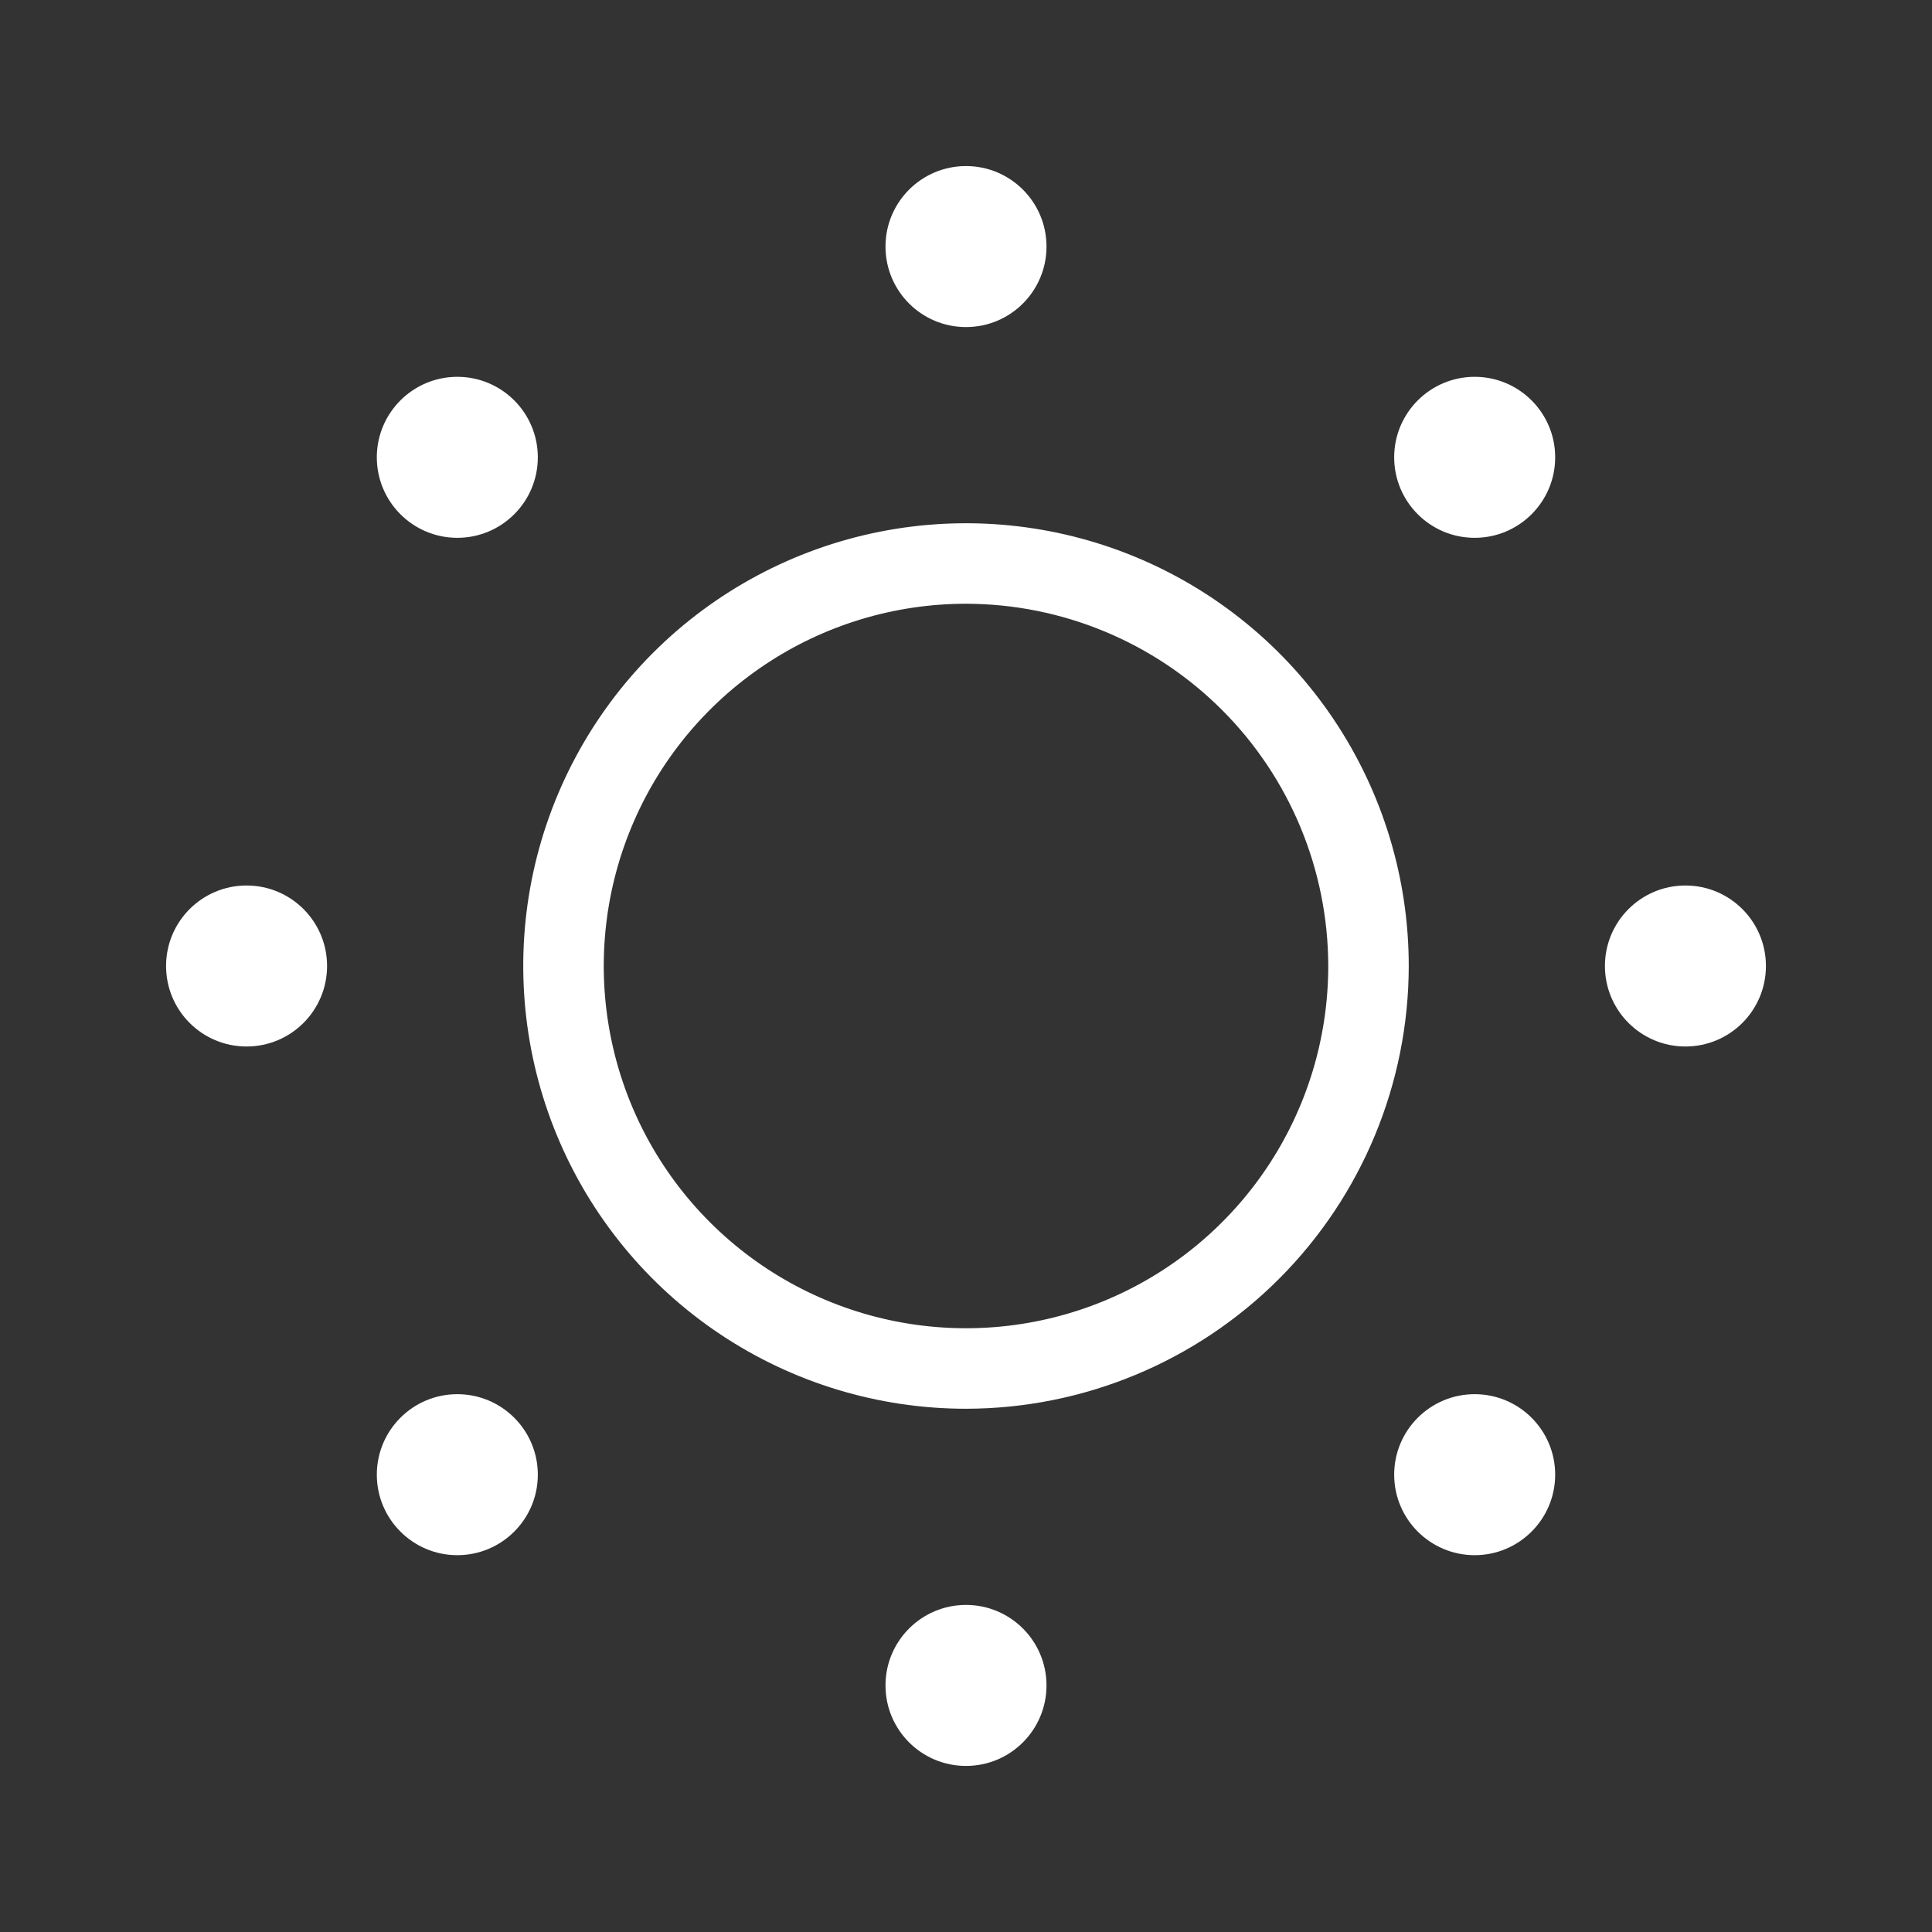
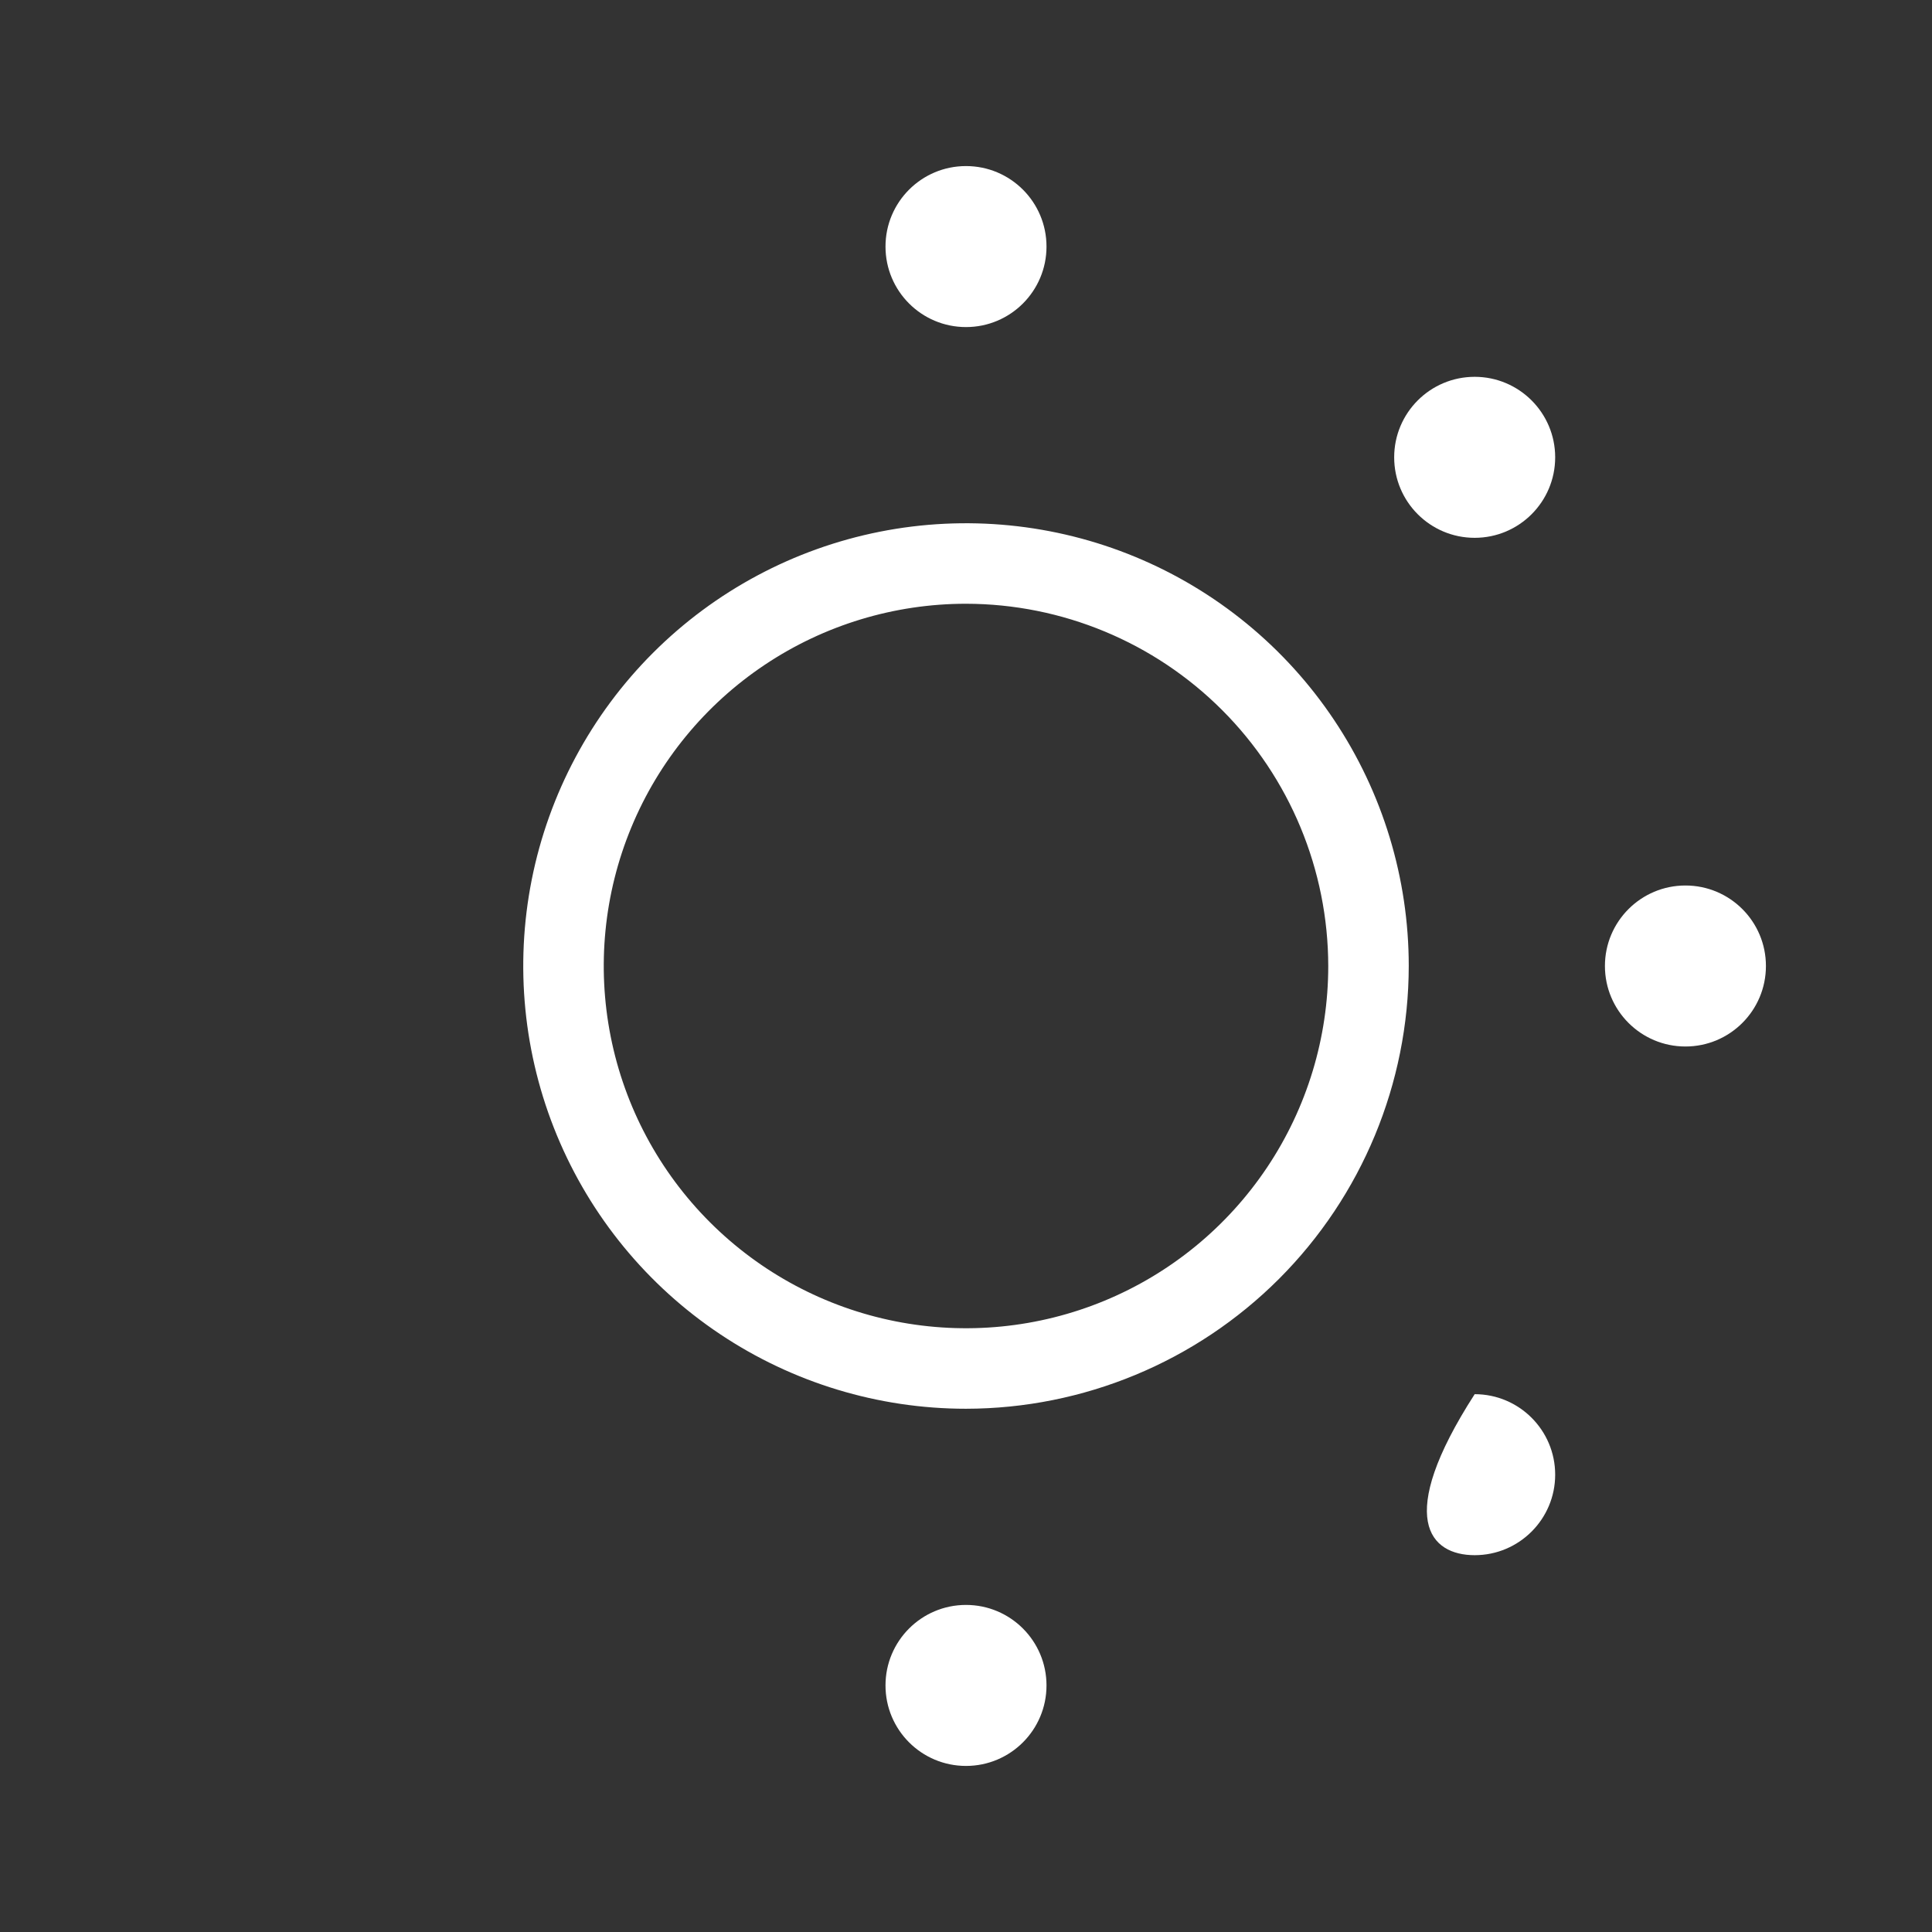
<svg xmlns="http://www.w3.org/2000/svg" width="48" height="48" viewBox="0 0 48 48" fill="none">
  <rect x="0" y="0" width="48" height="48" fill="#333333" stroke="none" />
  <path d="M24 35C21.824 35 19.698 34.355 17.889 33.146C16.08 31.938 14.67 30.22 13.837 28.209C13.005 26.2 12.787 23.988 13.211 21.854C13.636 19.72 14.684 17.76 16.222 16.222C17.76 14.684 19.72 13.636 21.854 13.211C23.988 12.787 26.2 13.005 28.209 13.837C30.22 14.67 31.938 16.08 33.146 17.889C34.355 19.698 35 21.824 35 24C34.997 26.916 33.837 29.712 31.775 31.775C29.712 33.837 26.916 34.997 24 35ZM24 15C22.22 15 20.48 15.528 19 16.517C17.52 17.506 16.366 18.911 15.685 20.556C15.004 22.2 14.826 24.01 15.173 25.756C15.52 27.502 16.377 29.105 17.636 30.364C18.895 31.623 20.498 32.48 22.244 32.827C23.99 33.174 25.8 32.996 27.444 32.315C29.089 31.634 30.494 30.48 31.483 29C32.472 27.52 33 25.78 33 24C32.997 21.614 32.048 19.326 30.361 17.639C28.674 15.952 26.386 15.003 24 15Z" fill="#fff" />
  <path d="M24 8.126C25.105 8.126 26 7.231 26 6.126C26 5.021 25.105 4.126 24 4.126C22.895 4.126 22 5.021 22 6.126C22 7.231 22.895 8.126 24 8.126Z" fill="#fff" />
  <path d="M24 43.874C25.105 43.874 26 42.979 26 41.874C26 40.77 25.105 39.874 24 39.874C22.895 39.874 22 40.77 22 41.874C22 42.979 22.895 43.874 24 43.874Z" fill="#fff" />
  <path d="M41.874 26C42.979 26 43.874 25.105 43.874 24C43.874 22.895 42.979 22 41.874 22C40.77 22 39.874 22.895 39.874 24C39.874 25.105 40.77 26 41.874 26Z" fill="#fff" />
-   <path d="M6.126 26C7.231 26 8.126 25.105 8.126 24C8.126 22.895 7.231 22 6.126 22C5.021 22 4.126 22.895 4.126 24C4.126 25.105 5.021 26 6.126 26Z" fill="#fff" />
  <path d="M36.638 13.362C37.742 13.362 38.638 12.467 38.638 11.362C38.638 10.258 37.742 9.362 36.638 9.362C35.533 9.362 34.638 10.258 34.638 11.362C34.638 12.467 35.533 13.362 36.638 13.362Z" fill="#fff" />
-   <path d="M11.362 38.638C12.467 38.638 13.362 37.742 13.362 36.638C13.362 35.533 12.467 34.638 11.362 34.638C10.258 34.638 9.362 35.533 9.362 36.638C9.362 37.742 10.258 38.638 11.362 38.638Z" fill="#fff" />
-   <path d="M36.638 38.638C37.742 38.638 38.638 37.742 38.638 36.638C38.638 35.533 37.742 34.638 36.638 34.638C35.533 34.638 34.638 35.533 34.638 36.638C34.638 37.742 35.533 38.638 36.638 38.638Z" fill="#fff" />
-   <path d="M11.362 13.362C12.467 13.362 13.362 12.467 13.362 11.362C13.362 10.258 12.467 9.362 11.362 9.362C10.258 9.362 9.362 10.258 9.362 11.362C9.362 12.467 10.258 13.362 11.362 13.362Z" fill="#fff" />
+   <path d="M36.638 38.638C37.742 38.638 38.638 37.742 38.638 36.638C38.638 35.533 37.742 34.638 36.638 34.638C34.638 37.742 35.533 38.638 36.638 38.638Z" fill="#fff" />
</svg>